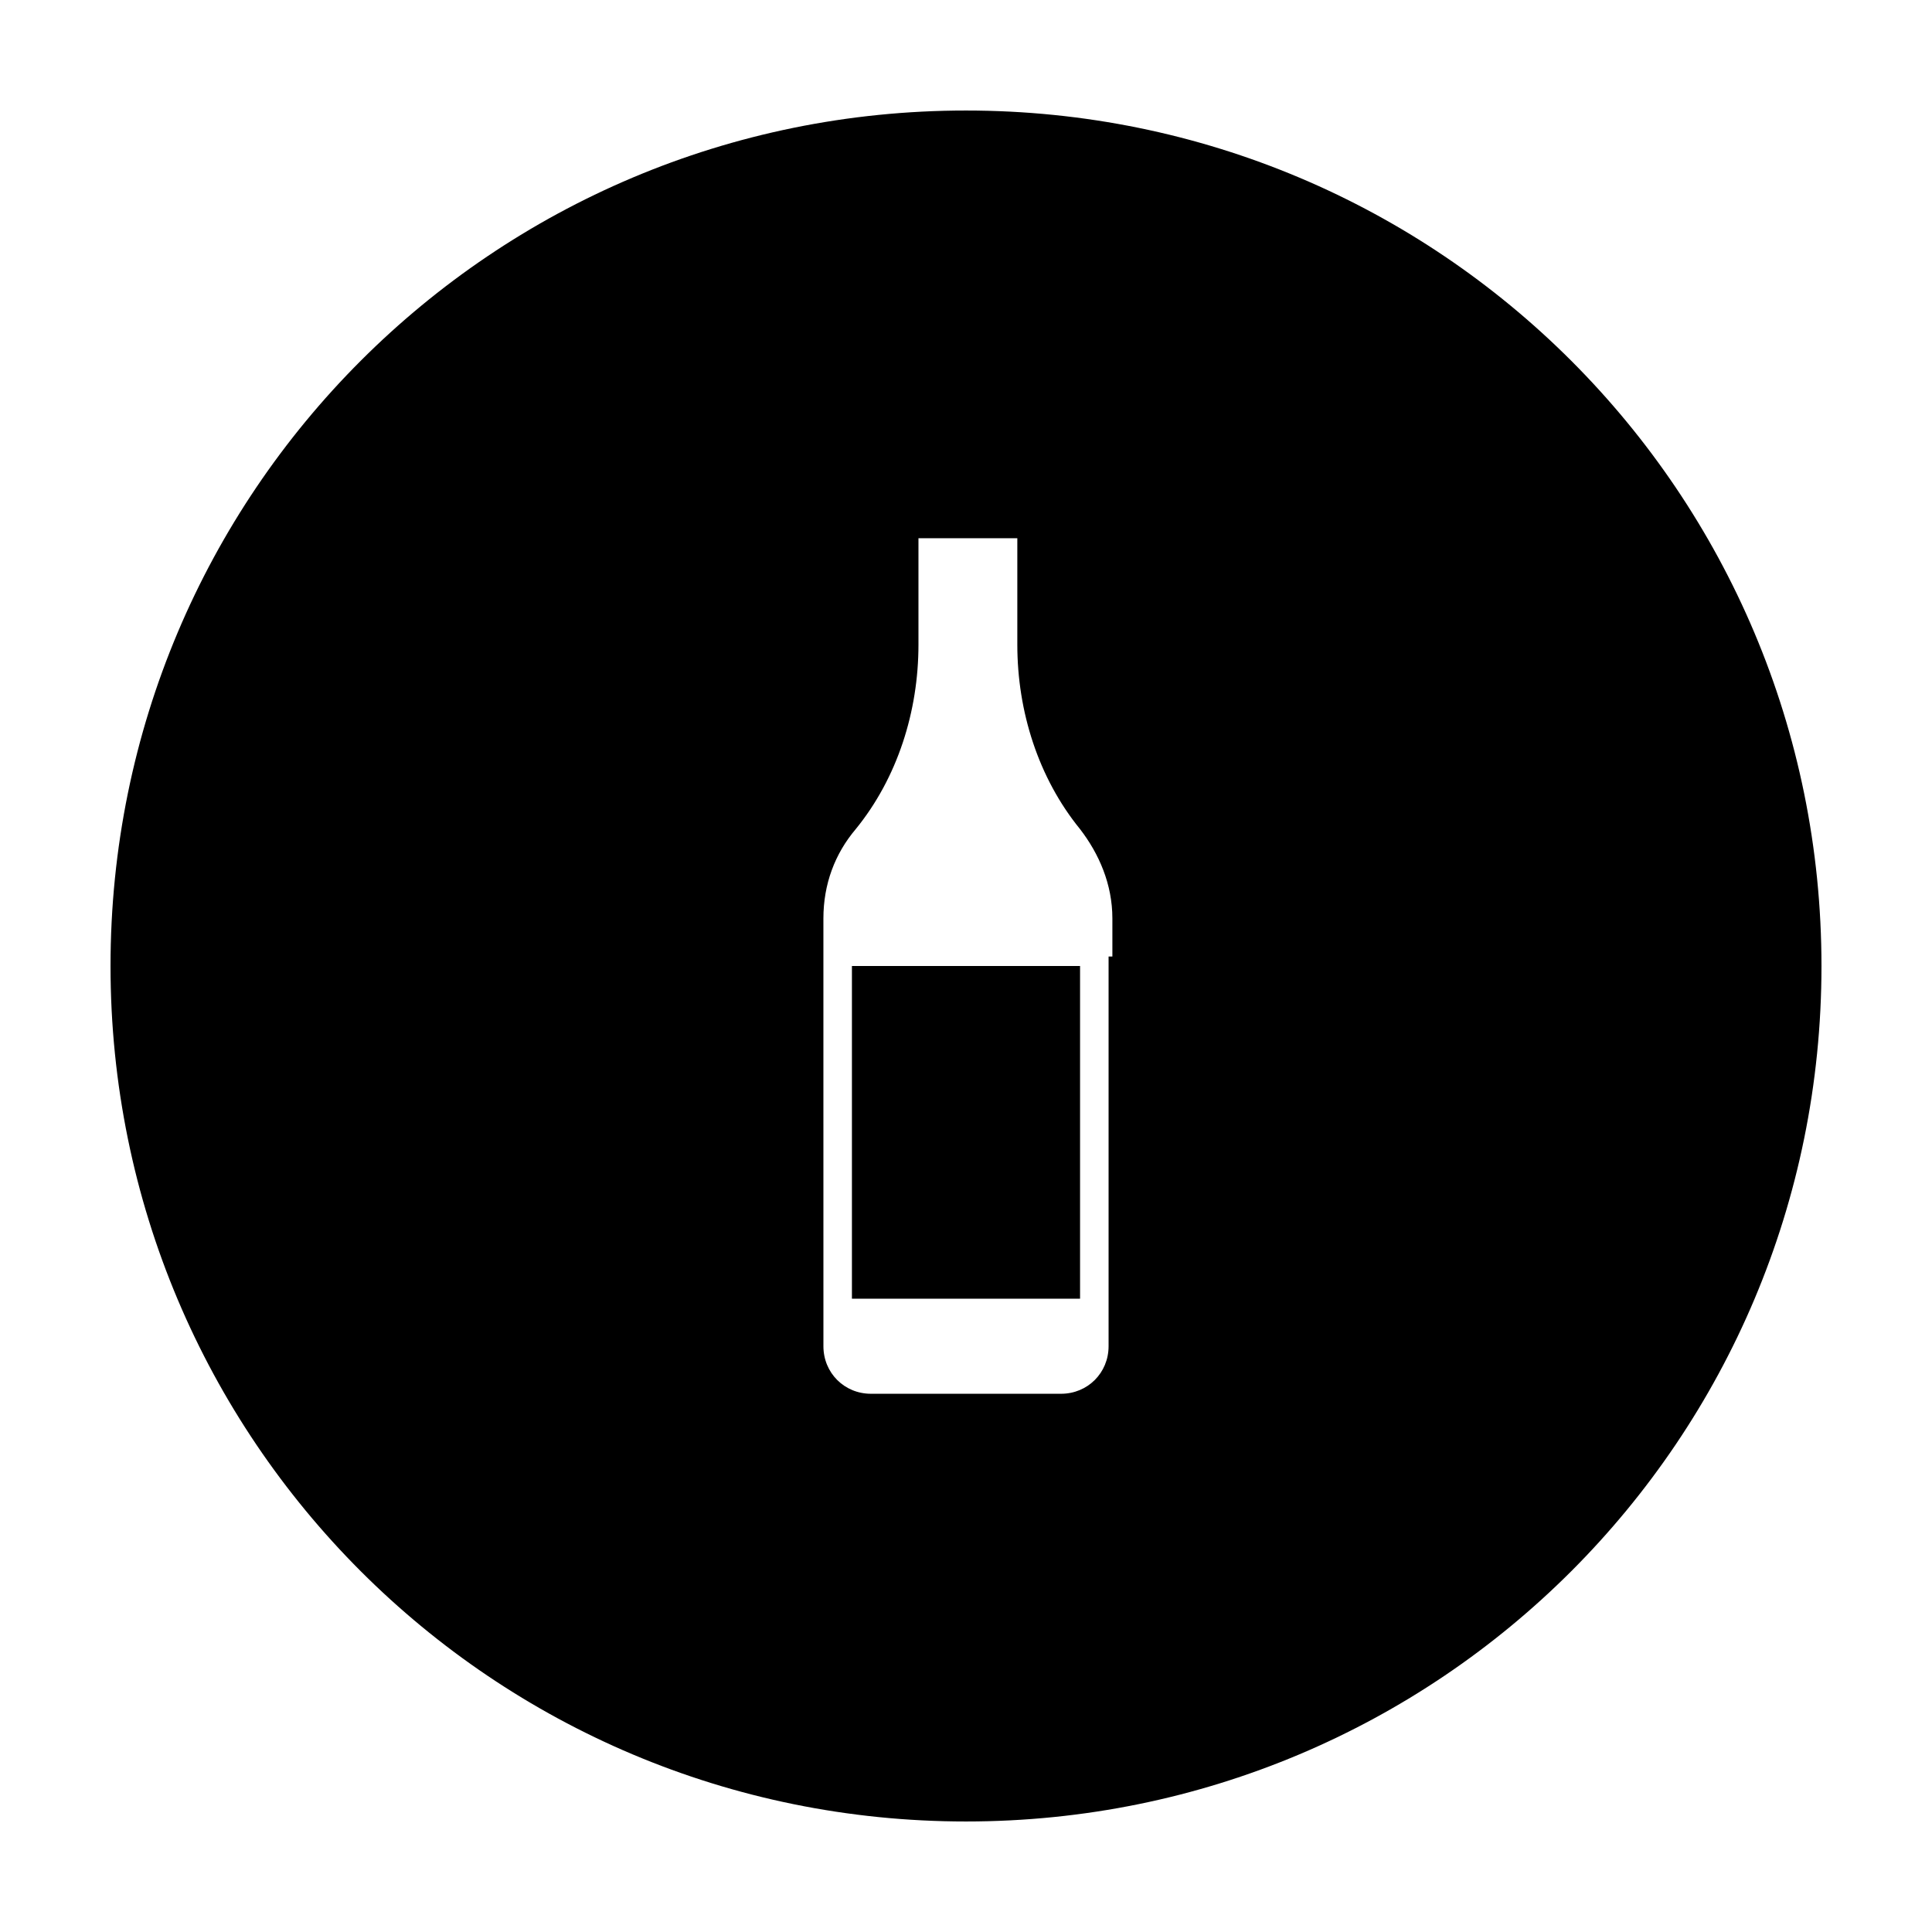
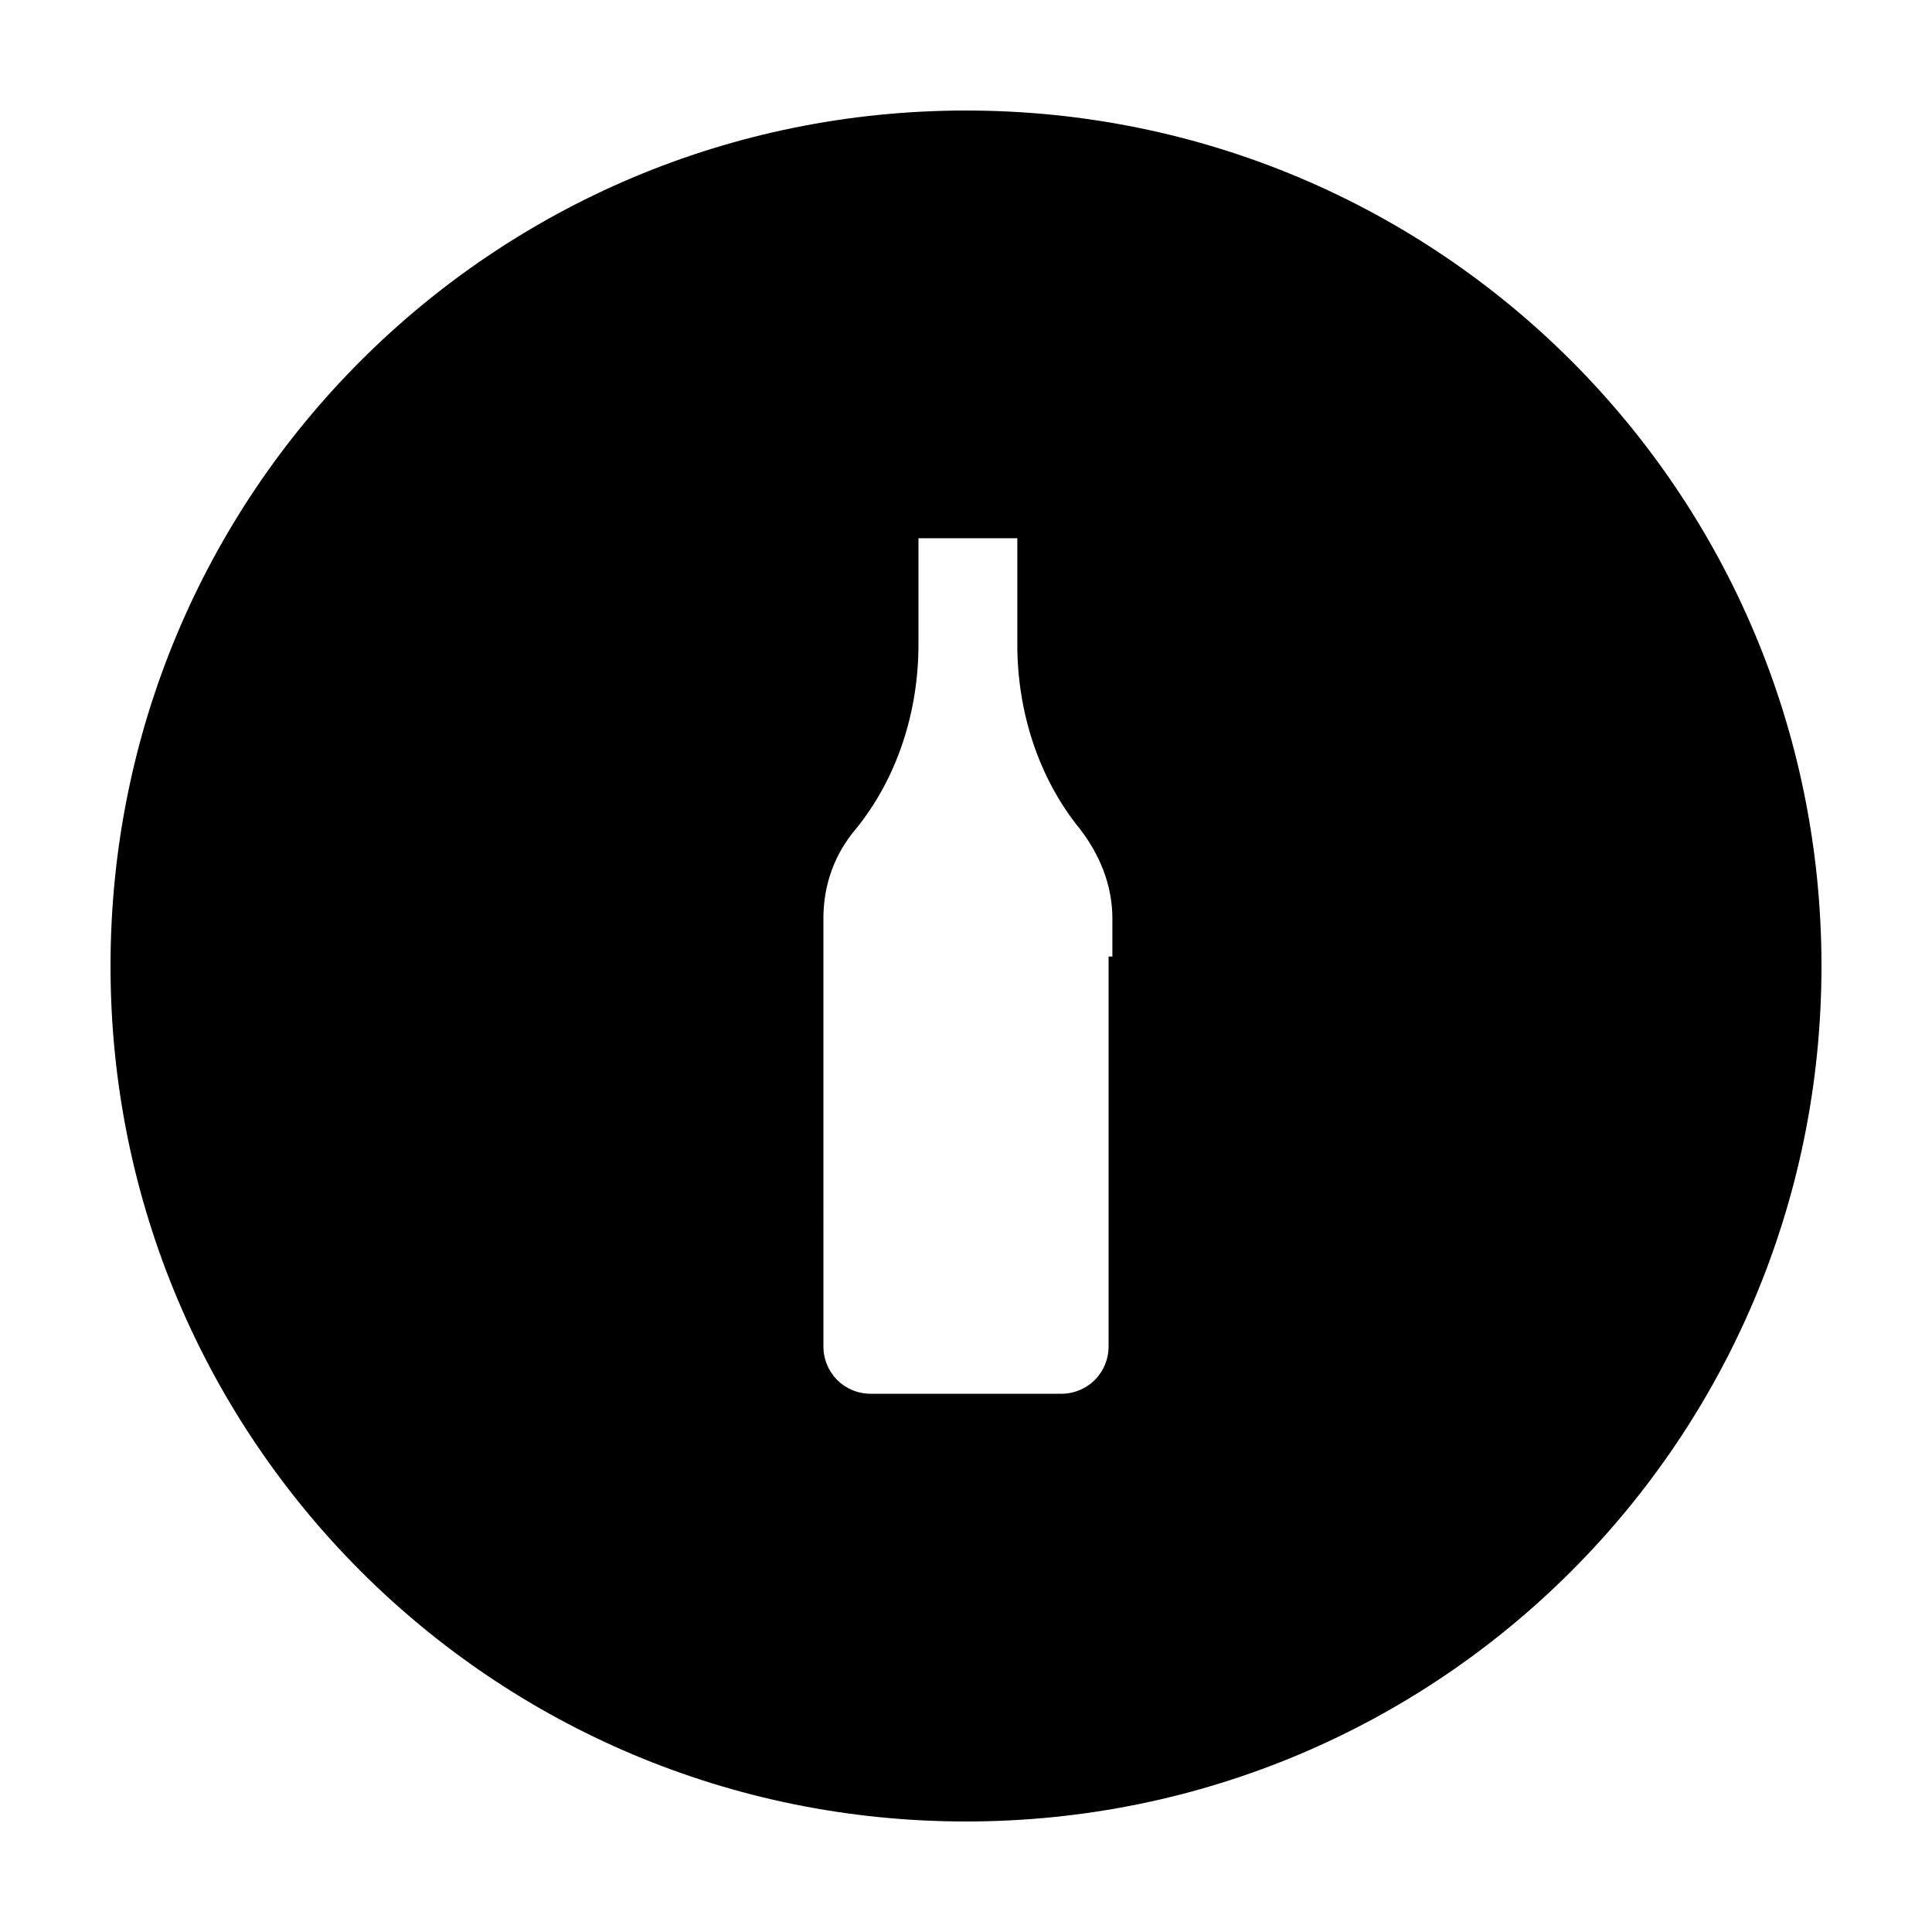
<svg xmlns="http://www.w3.org/2000/svg" fill="#000000" width="800px" height="800px" version="1.1" viewBox="144 144 512 512">
  <g>
-     <path d="m369.77 400h60.457v88.168h-60.457z" />
    <path d="m400 173.29c-125.45 0-226.71 101.27-226.71 226.71s101.27 226.71 226.71 226.71 226.71-101.27 226.71-226.71c-0.004-125.45-101.27-226.71-226.71-226.71zm37.785 224.2v103.28c0 7.055-5.543 12.594-12.594 12.594h-50.383c-7.055 0-12.594-5.543-12.594-12.594l-0.004-73.559v-39.805c0-9.07 3.023-17.129 8.566-23.68 11.082-13.602 16.625-31.234 16.625-48.871v-28.215h26.199v28.215c0 17.633 5.543 35.266 16.625 48.871 5.039 6.551 8.566 14.609 8.566 23.68v10.082z" />
  </g>
</svg>